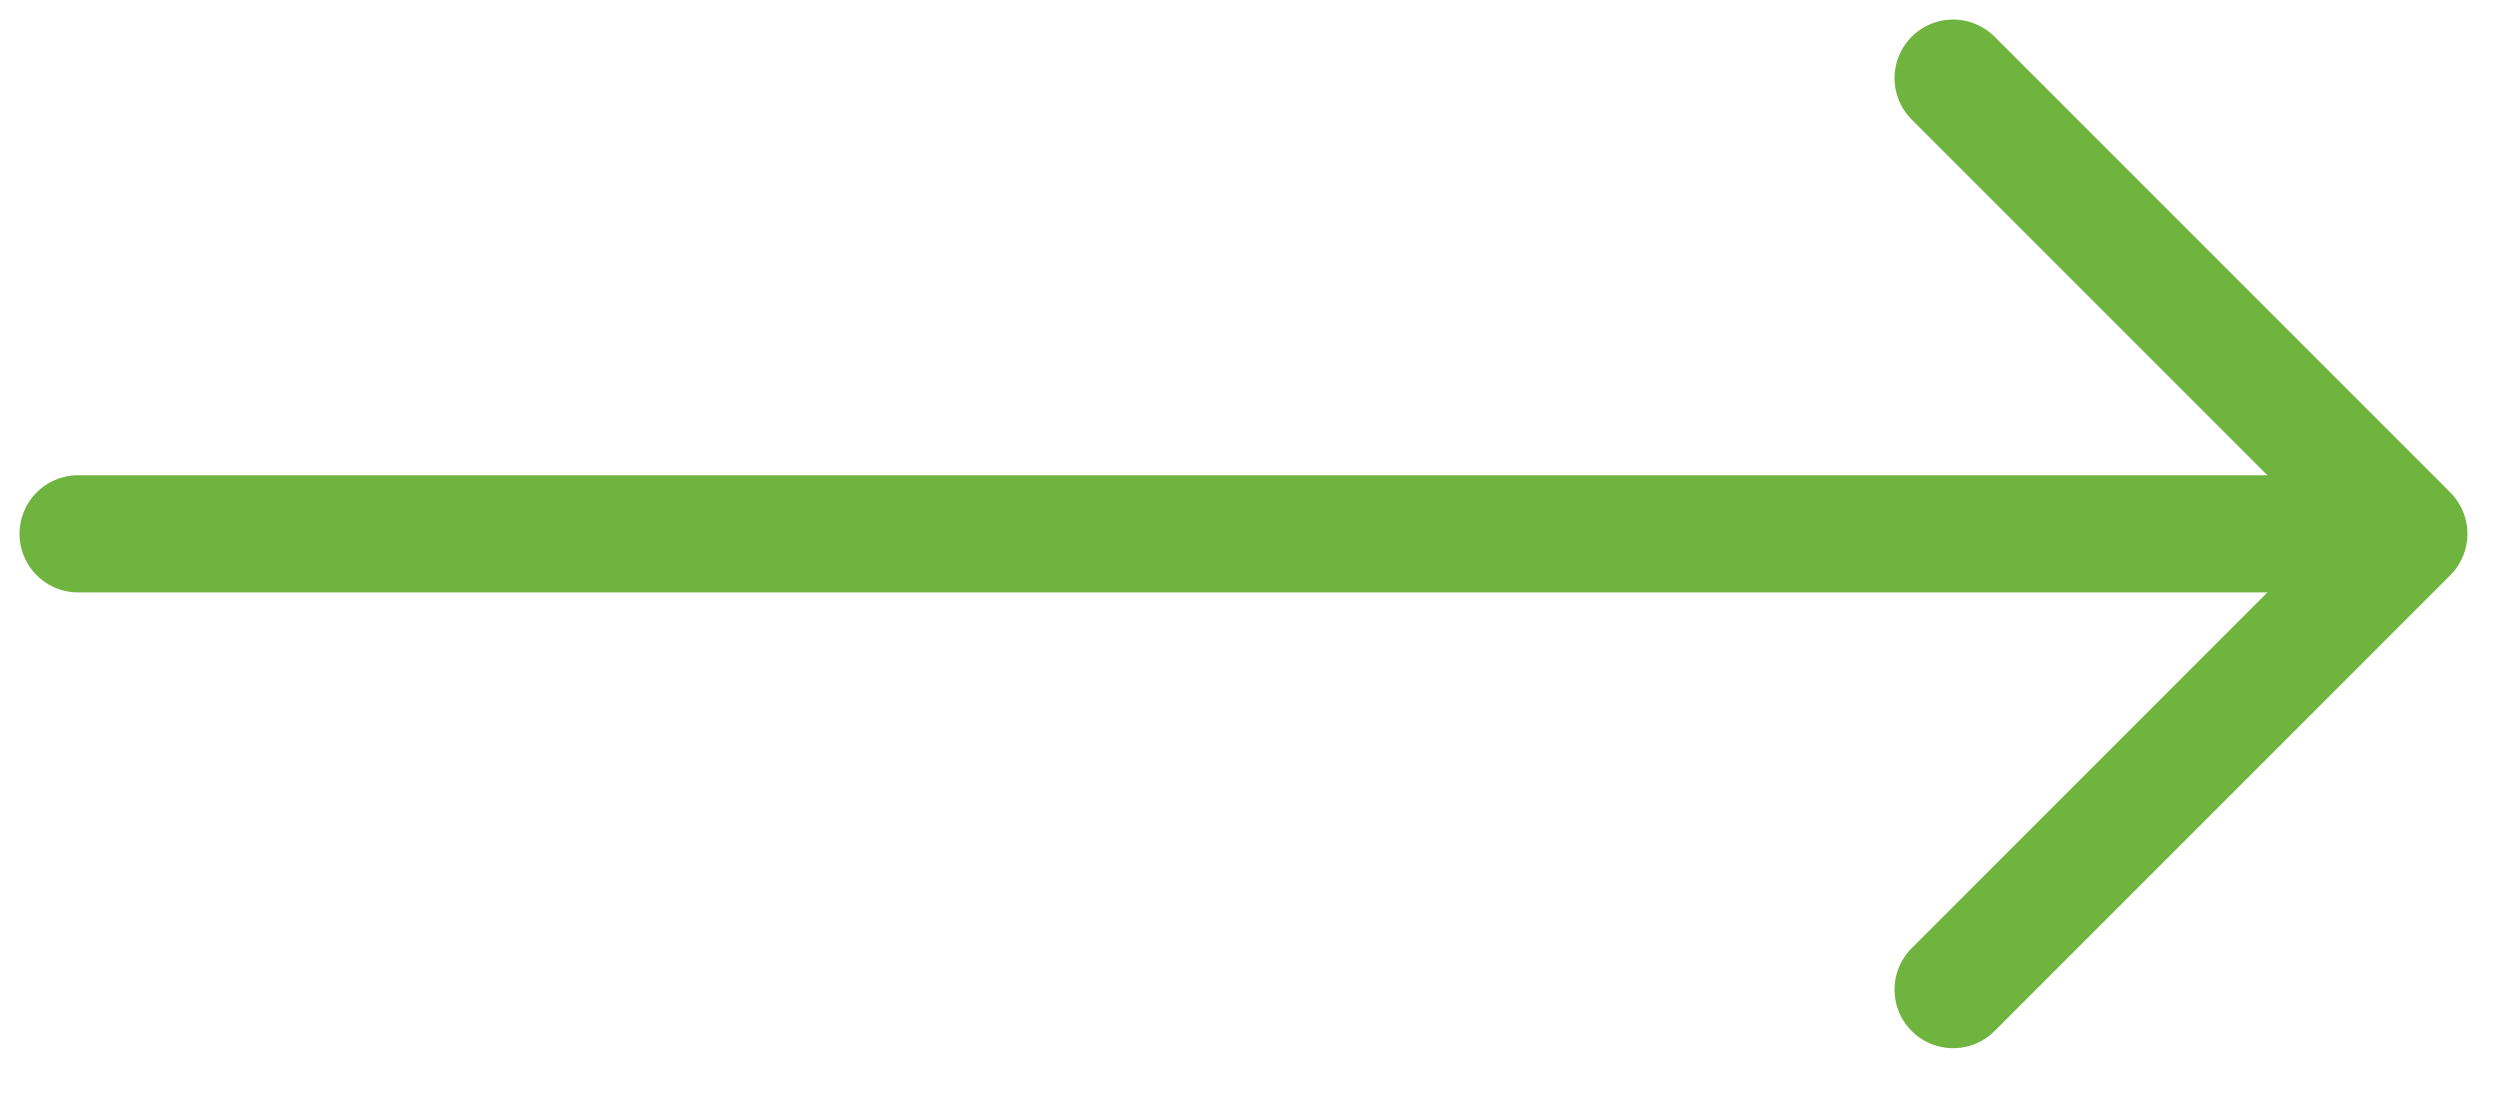
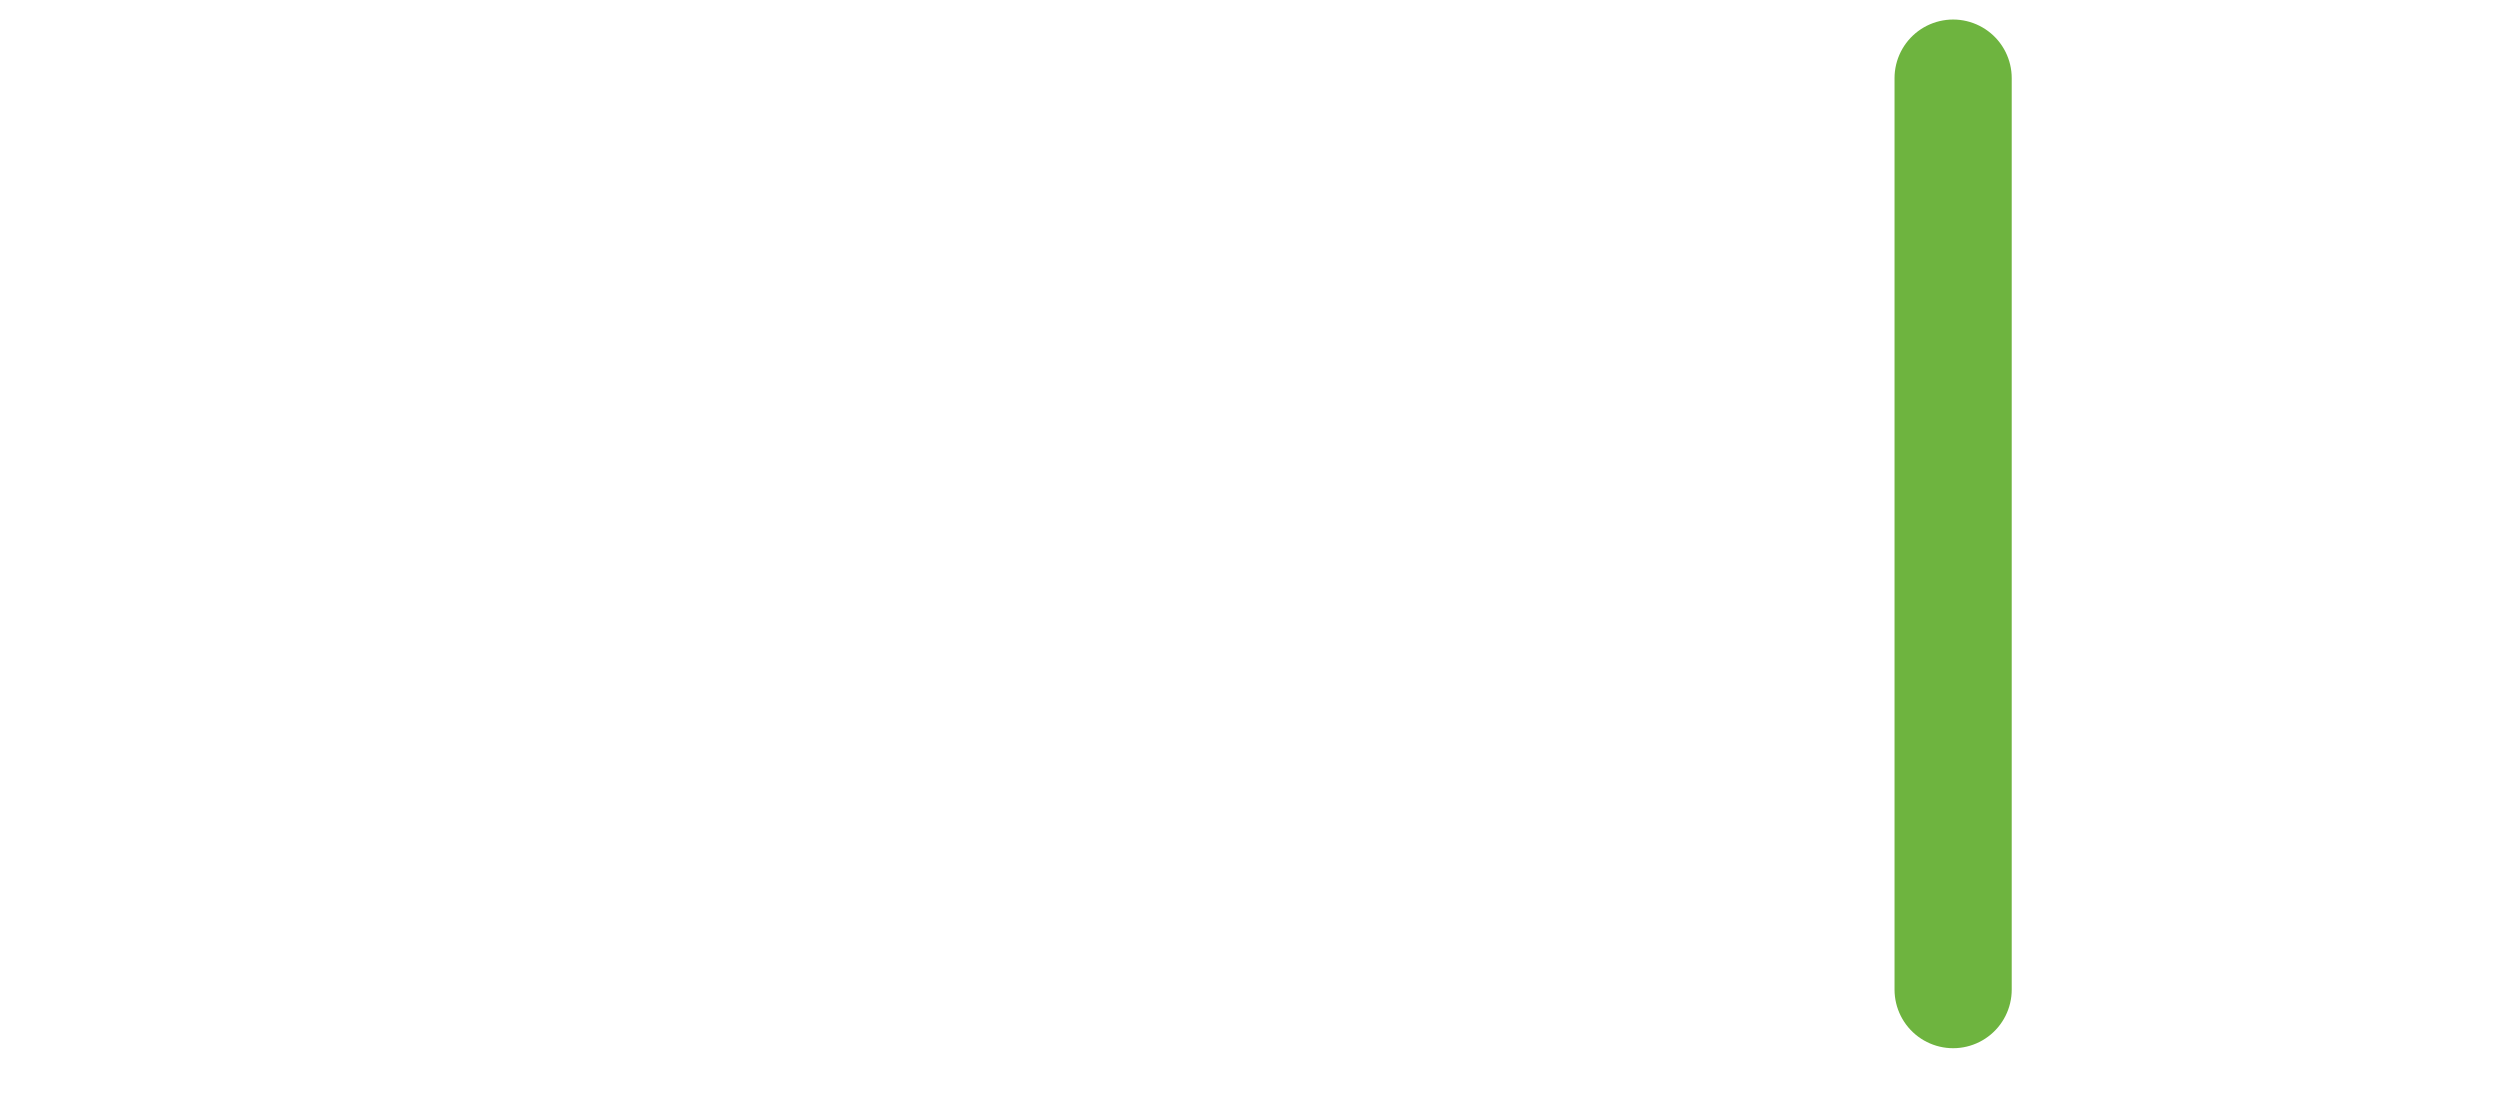
<svg xmlns="http://www.w3.org/2000/svg" width="32" height="14" viewBox="0 0 32 14" fill="none">
-   <path d="M1 6.833L30 6.833" stroke="#6EB43F" stroke-width="1.5" stroke-linecap="round" stroke-linejoin="round" />
-   <path d="M25 1L30.833 6.833L25 12.667" stroke="#6EB43F" stroke-width="1.5" stroke-linecap="round" stroke-linejoin="round" />
+   <path d="M25 1L25 12.667" stroke="#6EB43F" stroke-width="1.5" stroke-linecap="round" stroke-linejoin="round" />
</svg>